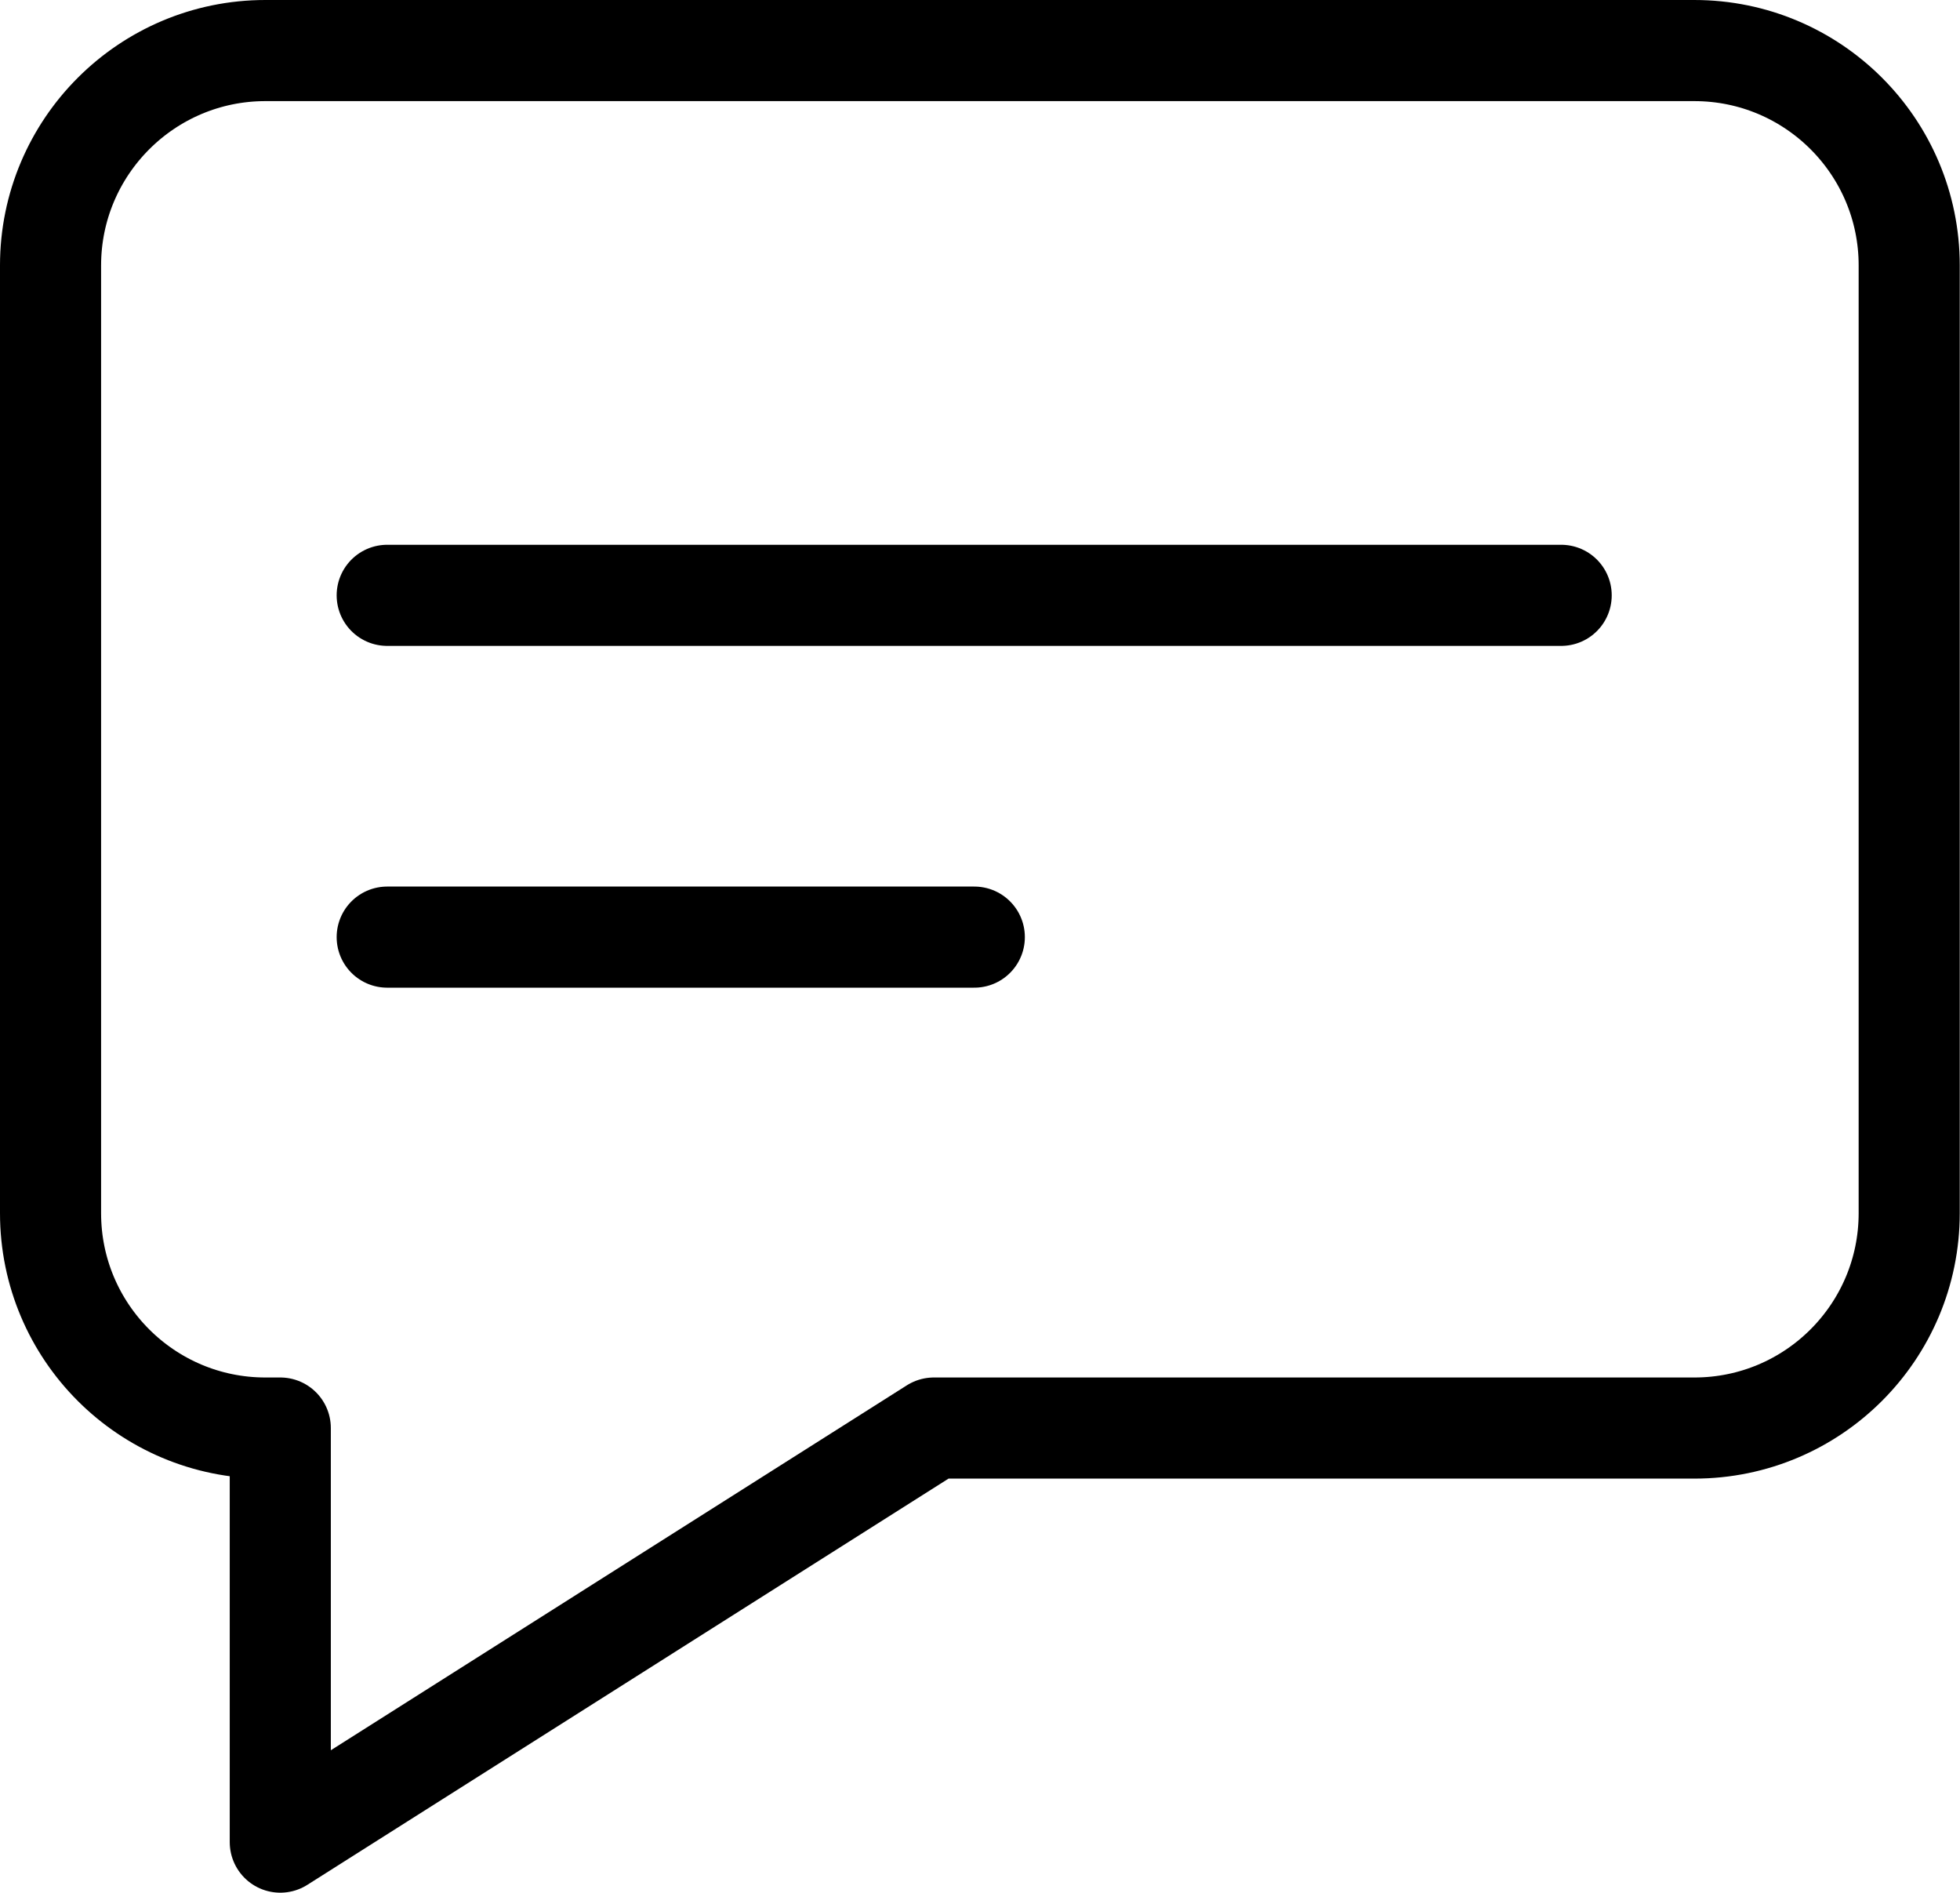
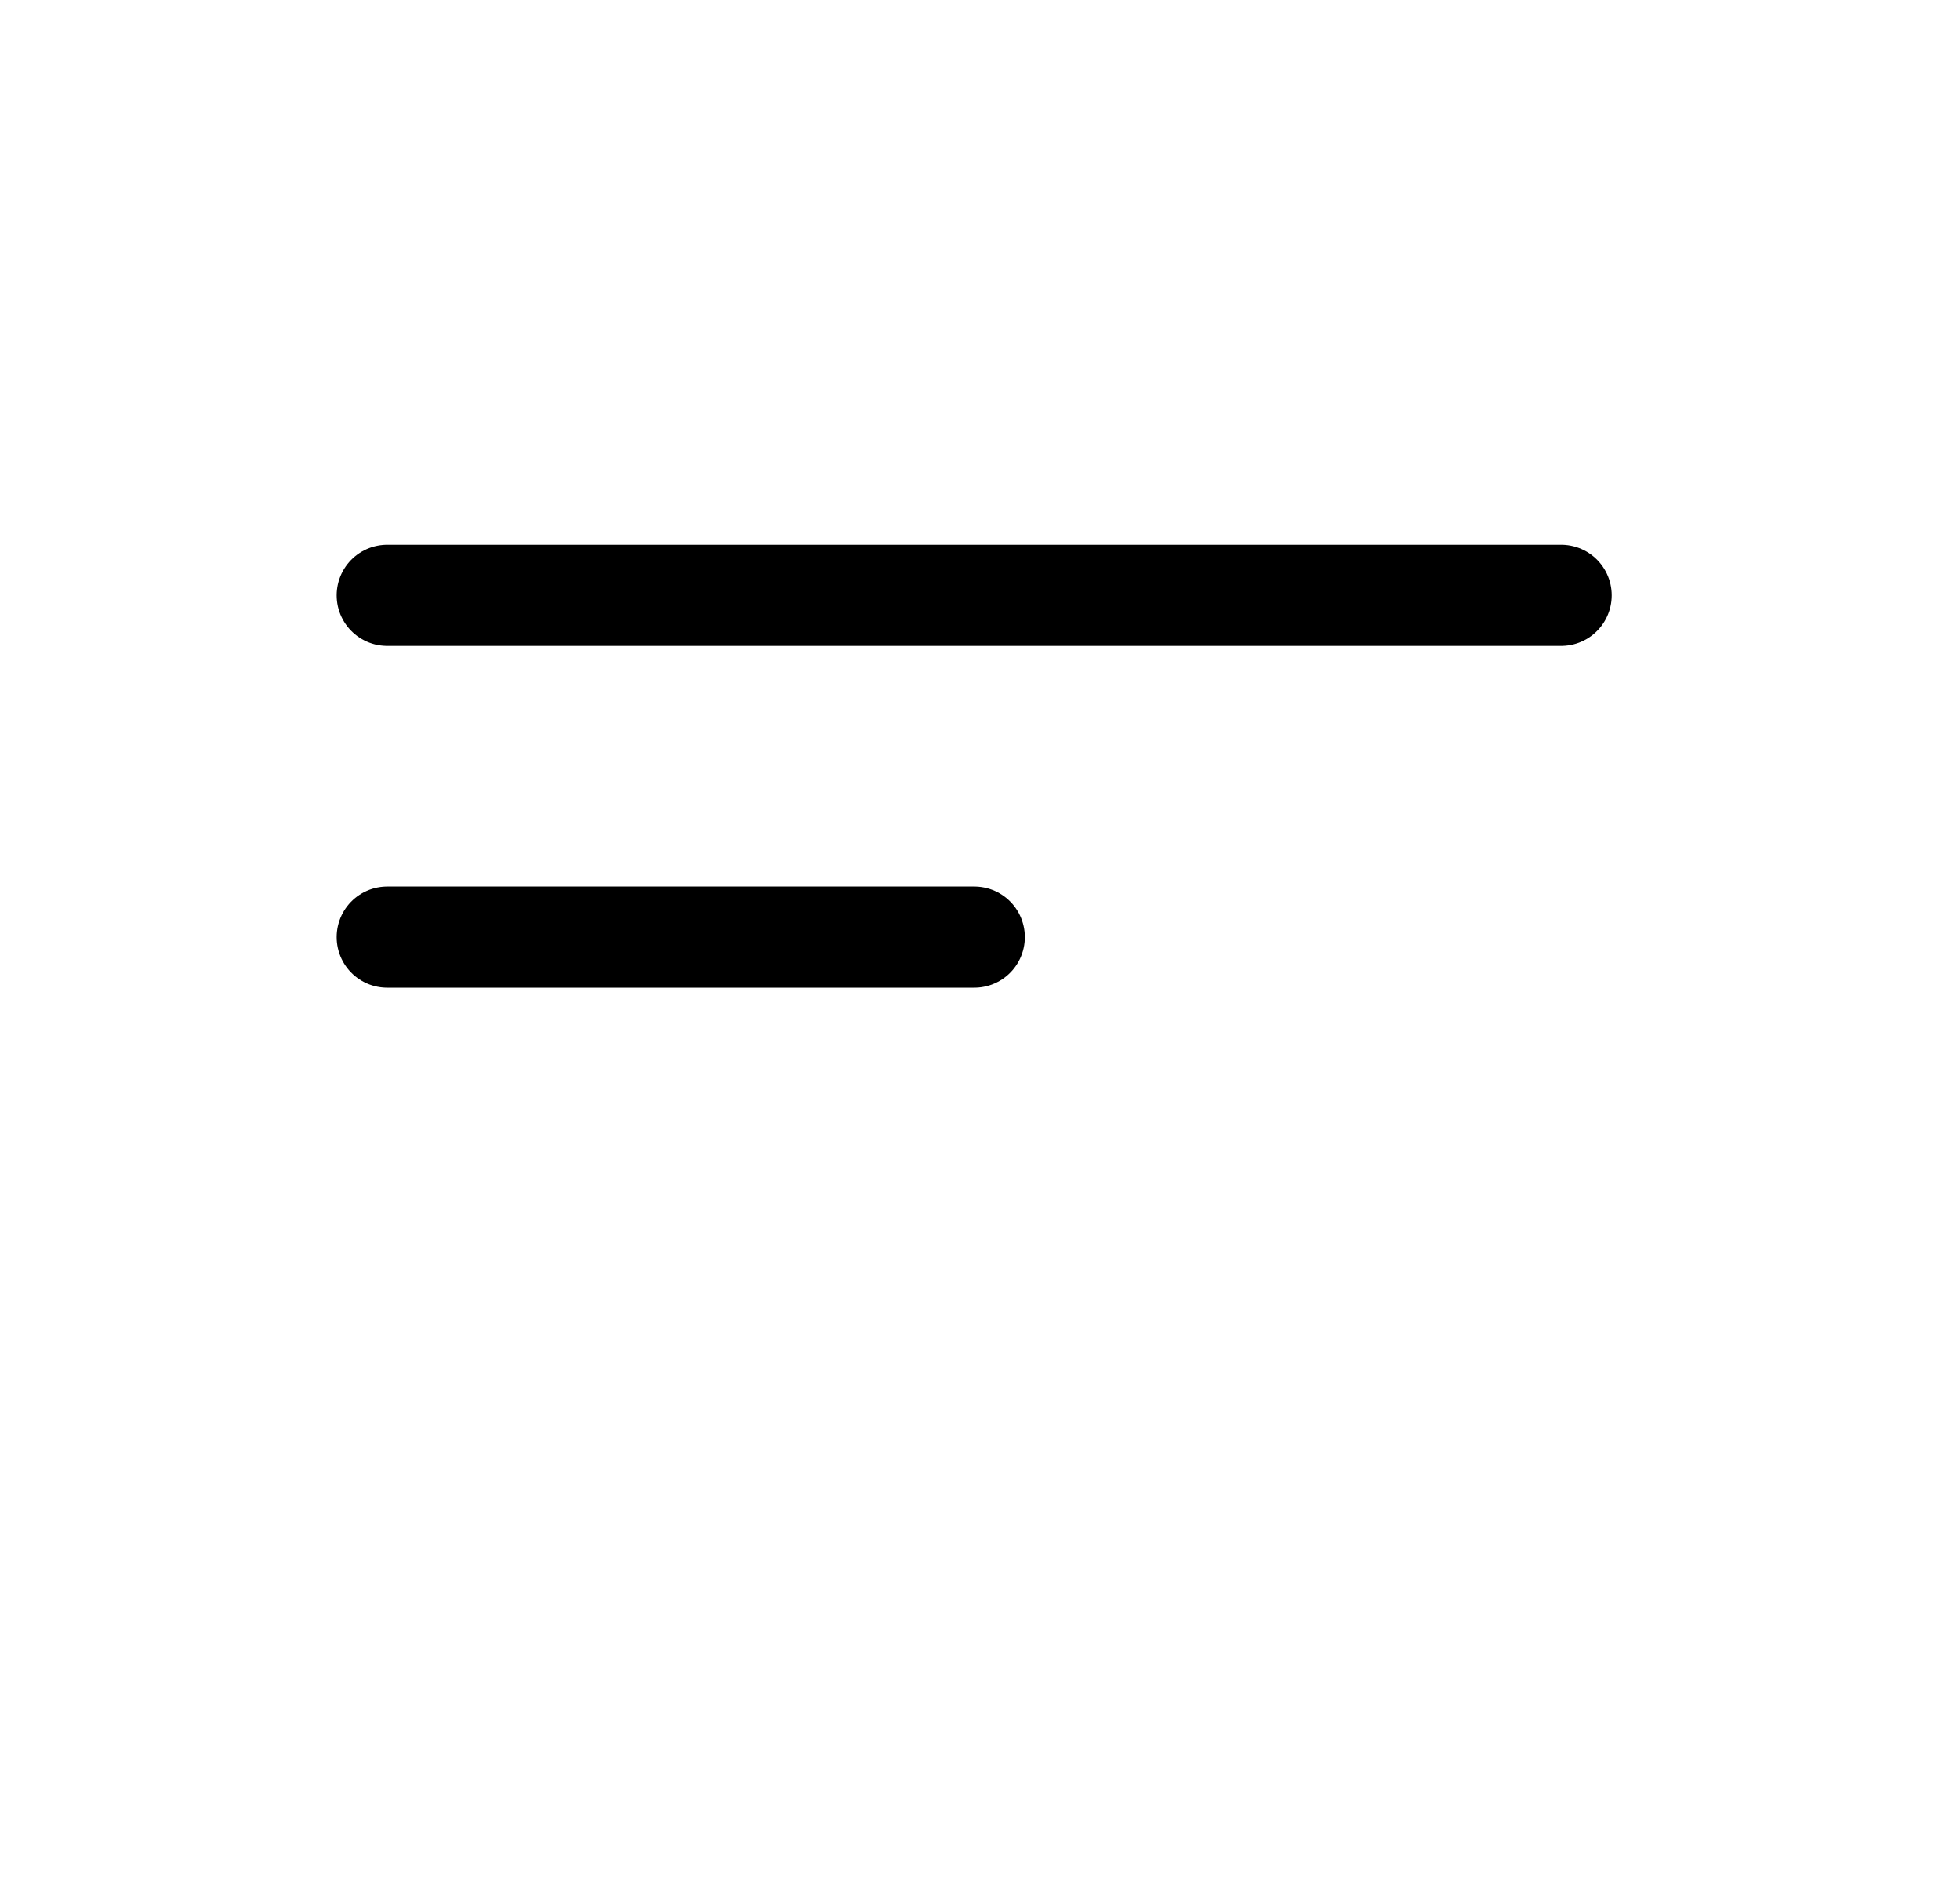
<svg xmlns="http://www.w3.org/2000/svg" id="a" viewBox="0 0 77.55 74.87">
  <defs>
    <style>.b{fill:none;stroke:#000;stroke-linecap:round;stroke-linejoin:round;stroke-width:4px;}</style>
  </defs>
-   <path class="b" d="M67.04,2H10.5C5.81,2,2,5.81,2,10.5V47.99c0,4.7,3.81,8.5,8.5,8.5h.59v16.38l25.86-16.38h30.09c4.7,0,8.5-3.81,8.5-8.5V10.5c0-4.7-3.81-8.5-8.5-8.5Z" />
  <line class="b" x1="15.32" y1="23.55" x2="61.77" y2="23.55" />
  <line class="b" x1="15.32" y1="37.07" x2="38.55" y2="37.07" />
</svg>